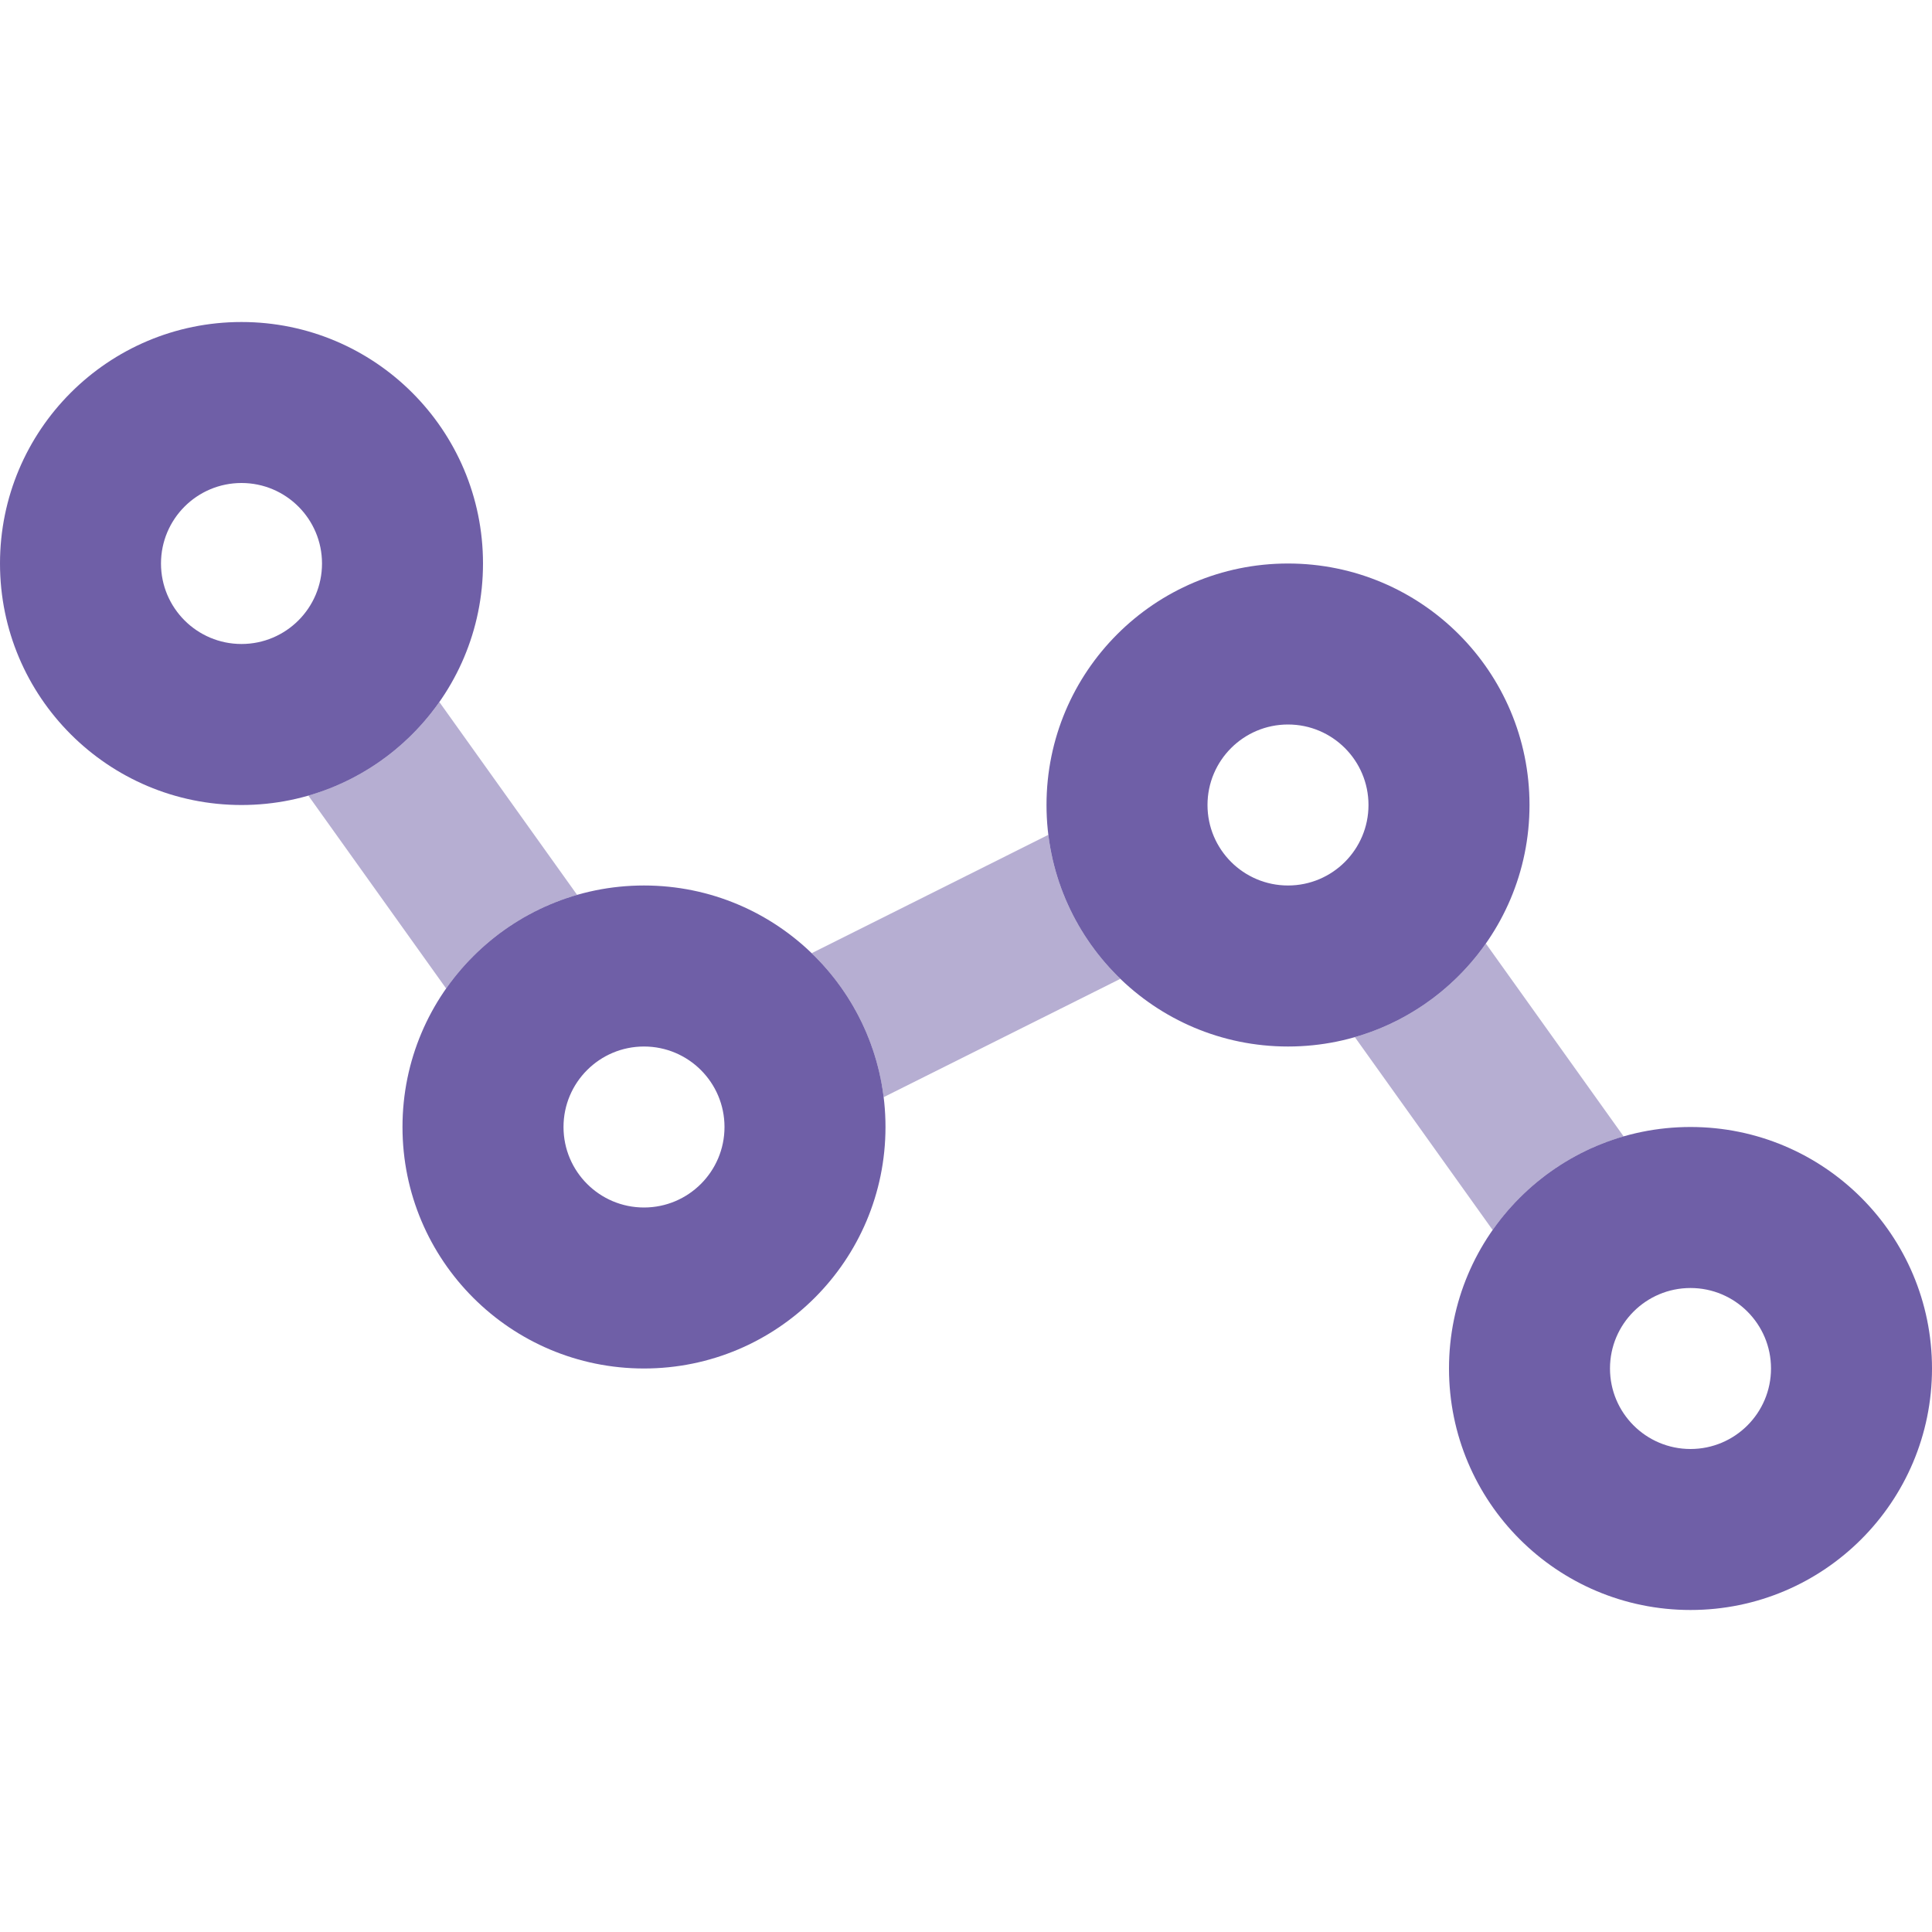
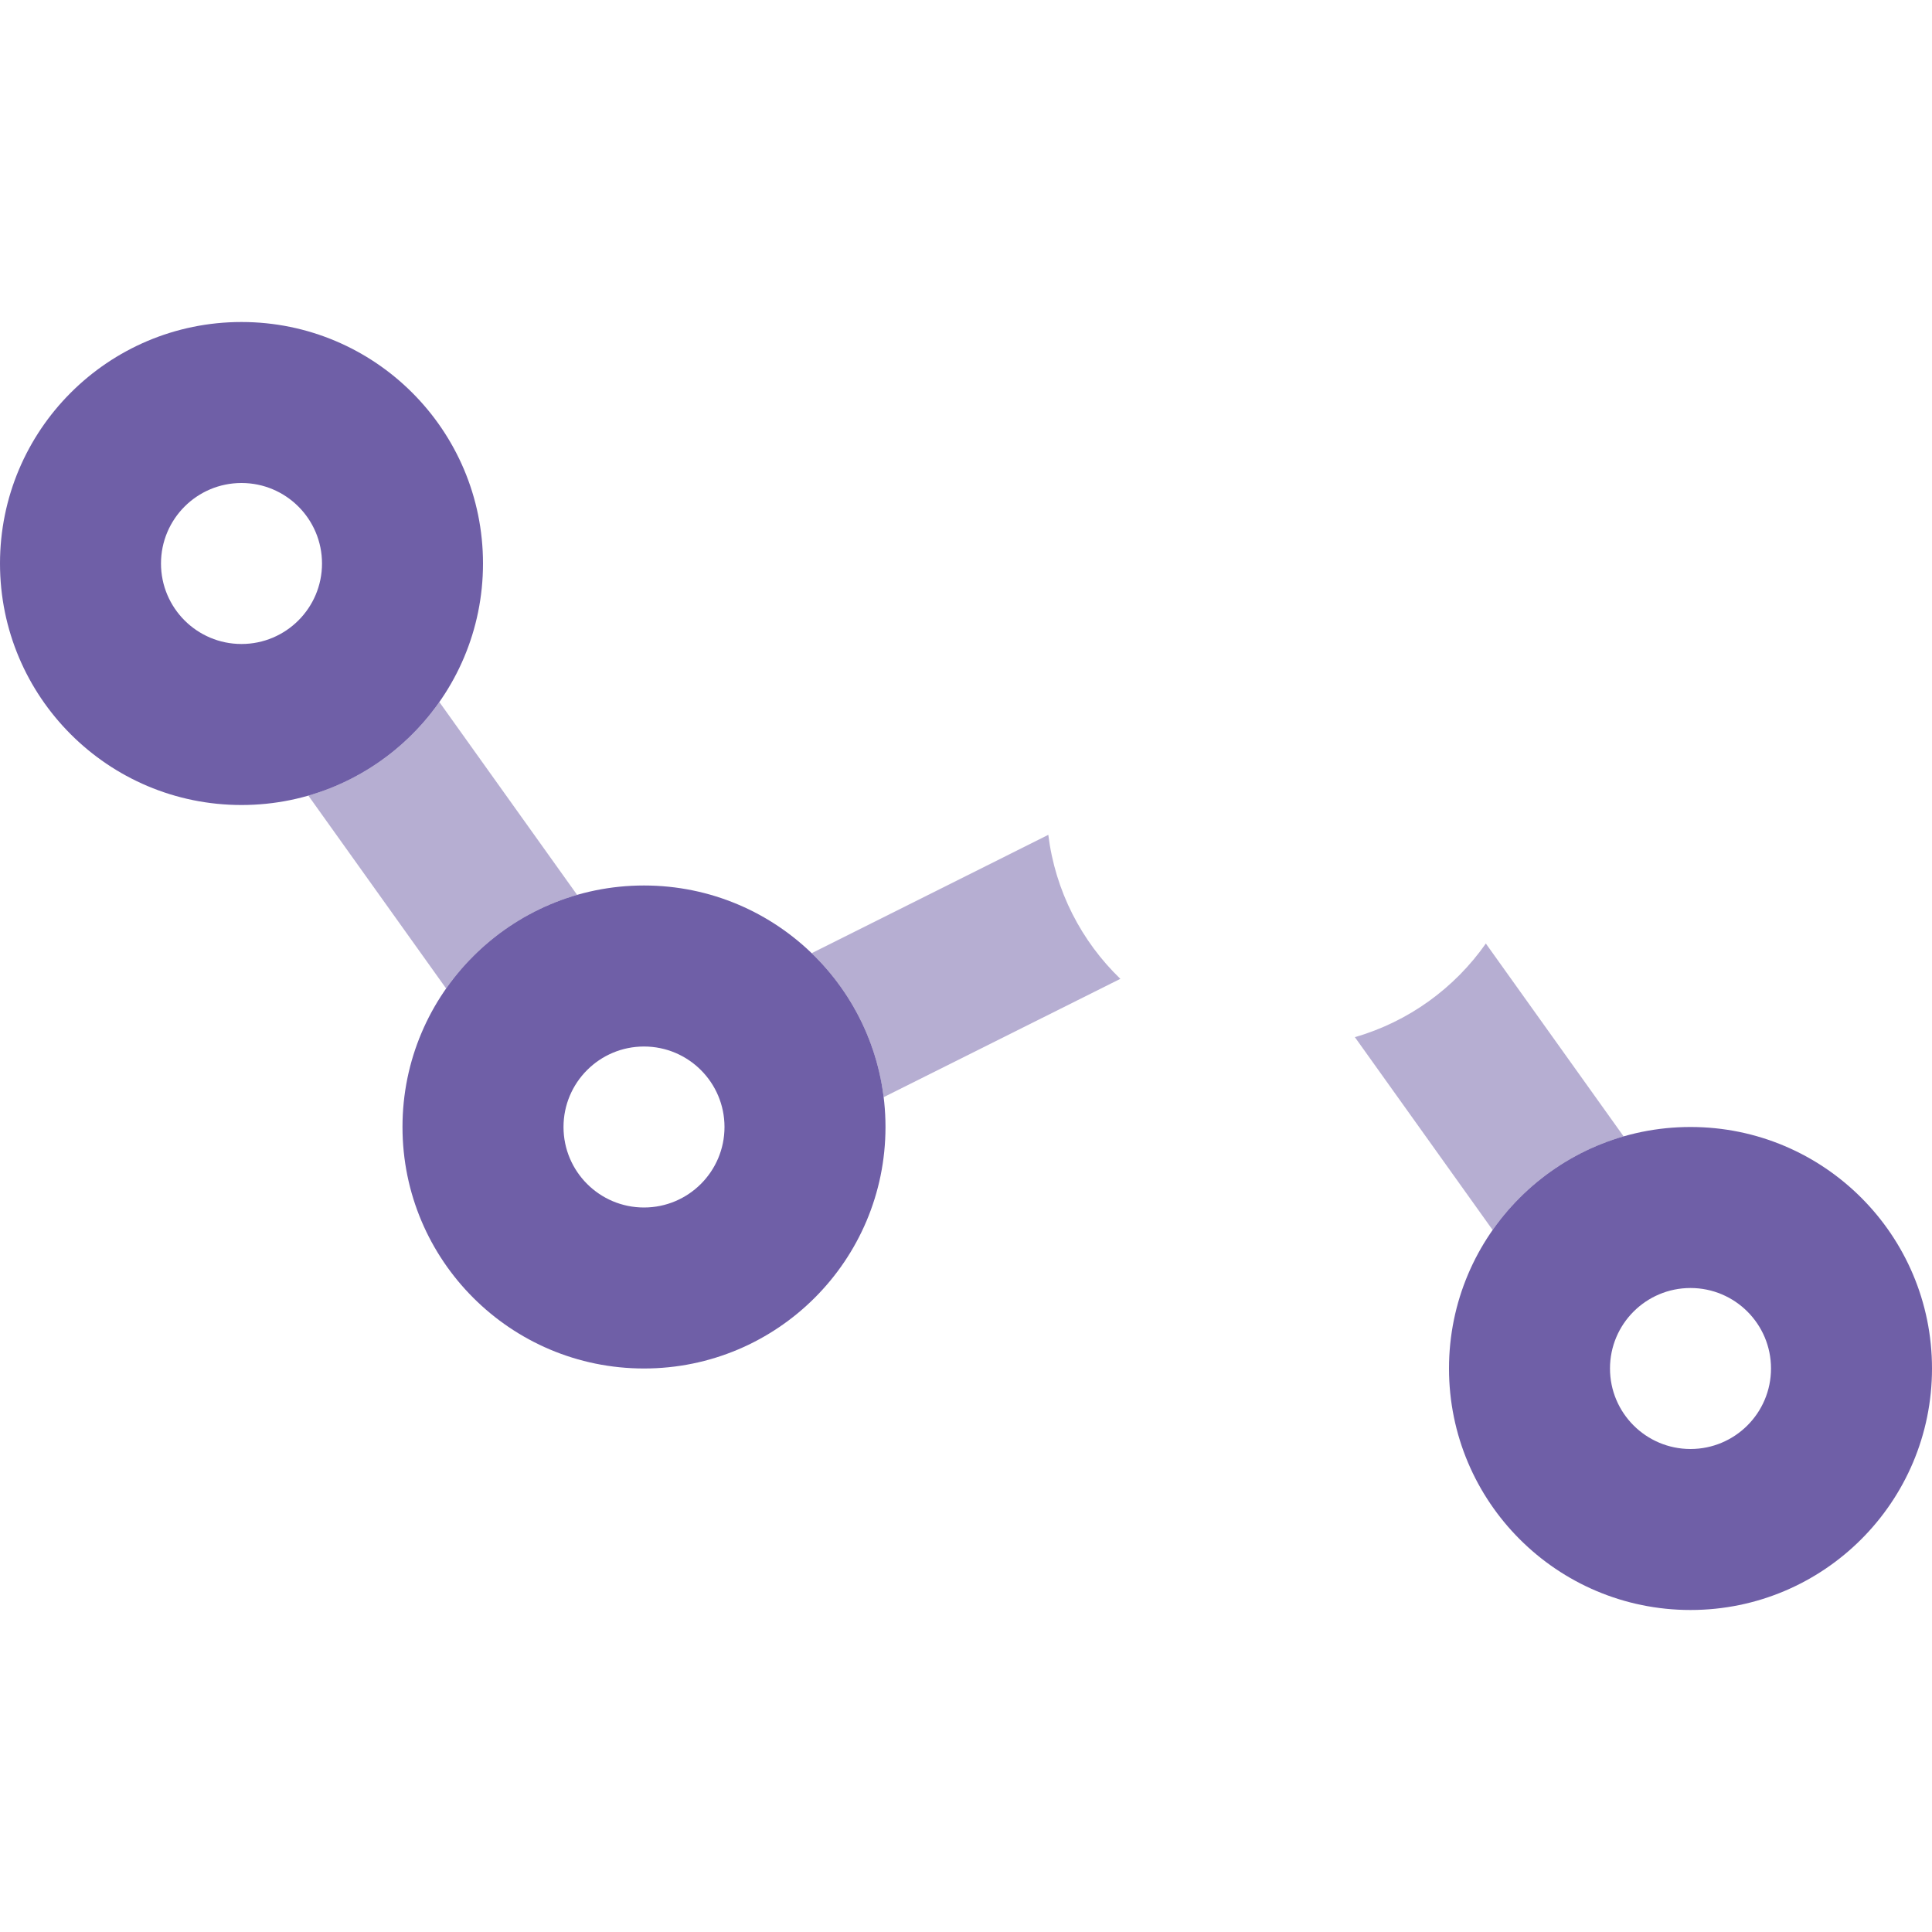
<svg xmlns="http://www.w3.org/2000/svg" width="73" height="73" viewBox="0 0 73 73" fill="none">
  <path d="M16.601 26.526L21.806 33.813C19.778 34.396 18.039 35.664 16.857 37.35L11.651 30.062C13.68 29.479 15.418 28.212 16.601 26.526Z" fill="url(#paint0_linear)" fill-opacity="0.5" />
  <path d="M30.668 36.016C32.134 37.43 33.127 39.33 33.389 41.456L42.332 36.985C40.866 35.571 39.873 33.671 39.61 31.544L30.668 36.016Z" fill="url(#paint1_linear)" fill-opacity="0.5" />
  <path d="M56.142 35.651L61.348 42.938C59.319 43.521 57.581 44.789 56.399 46.475L51.193 39.188C53.221 38.604 54.96 37.337 56.142 35.651Z" fill="url(#paint2_linear)" fill-opacity="0.5" />
  <path fill-rule="evenodd" clip-rule="evenodd" d="M0 21.292C0 26.331 4.085 30.417 9.125 30.417C14.165 30.417 18.25 26.331 18.25 21.292C18.25 16.252 14.165 12.167 9.125 12.167C4.085 12.167 0 16.252 0 21.292ZM6.083 21.292C6.083 22.971 7.445 24.333 9.125 24.333C10.805 24.333 12.167 22.971 12.167 21.292C12.167 19.612 10.805 18.25 9.125 18.25C7.445 18.25 6.083 19.612 6.083 21.292Z" fill="url(#paint3_linear)" />
-   <path fill-rule="evenodd" clip-rule="evenodd" d="M39.542 30.417C39.542 35.456 43.627 39.542 48.667 39.542C53.706 39.542 57.792 35.456 57.792 30.417C57.792 25.377 53.706 21.292 48.667 21.292C43.627 21.292 39.542 25.377 39.542 30.417ZM45.625 30.417C45.625 32.096 46.987 33.458 48.667 33.458C50.346 33.458 51.708 32.096 51.708 30.417C51.708 28.737 50.346 27.375 48.667 27.375C46.987 27.375 45.625 28.737 45.625 30.417Z" fill="url(#paint4_linear)" />
  <path fill-rule="evenodd" clip-rule="evenodd" d="M54.75 51.708C54.75 56.748 58.835 60.833 63.875 60.833C68.915 60.833 73 56.748 73 51.708C73 46.669 68.915 42.583 63.875 42.583C58.835 42.583 54.75 46.669 54.75 51.708ZM60.833 51.708C60.833 53.388 62.195 54.75 63.875 54.75C65.555 54.75 66.917 53.388 66.917 51.708C66.917 50.029 65.555 48.667 63.875 48.667C62.195 48.667 60.833 50.029 60.833 51.708Z" fill="url(#paint5_linear)" />
  <path fill-rule="evenodd" clip-rule="evenodd" d="M24.333 51.708C19.294 51.708 15.208 47.623 15.208 42.583C15.208 37.544 19.294 33.458 24.333 33.458C29.373 33.458 33.458 37.544 33.458 42.583C33.458 47.623 29.373 51.708 24.333 51.708ZM24.333 45.625C22.654 45.625 21.292 44.263 21.292 42.583C21.292 40.904 22.654 39.542 24.333 39.542C26.013 39.542 27.375 40.904 27.375 42.583C27.375 44.263 26.013 45.625 24.333 45.625Z" fill="url(#paint6_linear)" />
  <defs>
    <linearGradient id="paint0_linear" x1="59.102" y1="29.345" x2="11.422" y2="35.99" gradientUnits="userSpaceOnUse">
      <stop stop-color="#6F5FA7" />
      <stop offset="1" stop-color="#6F5FA7" />
    </linearGradient>
    <linearGradient id="paint1_linear" x1="59.102" y1="29.345" x2="11.422" y2="35.99" gradientUnits="userSpaceOnUse">
      <stop stop-color="#6F5FA7" />
      <stop offset="1" stop-color="#6F5FA7" />
    </linearGradient>
    <linearGradient id="paint2_linear" x1="59.102" y1="29.345" x2="11.422" y2="35.99" gradientUnits="userSpaceOnUse">
      <stop stop-color="#6F5FA7" />
      <stop offset="1" stop-color="#6F5FA7" />
    </linearGradient>
    <linearGradient id="paint3_linear" x1="69.702" y1="19.044" x2="-1.198" y2="24.994" gradientUnits="userSpaceOnUse">
      <stop stop-color="#6F5FA7" />
      <stop offset="1" stop-color="#6F5FA7" />
    </linearGradient>
    <linearGradient id="paint4_linear" x1="69.702" y1="19.044" x2="-1.198" y2="24.994" gradientUnits="userSpaceOnUse">
      <stop stop-color="#6F5FA7" />
      <stop offset="1" stop-color="#6F5FA7" />
    </linearGradient>
    <linearGradient id="paint5_linear" x1="69.702" y1="19.044" x2="-1.198" y2="24.994" gradientUnits="userSpaceOnUse">
      <stop stop-color="#6F5FA7" />
      <stop offset="1" stop-color="#6F5FA7" />
    </linearGradient>
    <linearGradient id="paint6_linear" x1="69.702" y1="19.044" x2="-1.198" y2="24.994" gradientUnits="userSpaceOnUse">
      <stop stop-color="#6F5FA7" />
      <stop offset="1" stop-color="#6F5FA7" />
    </linearGradient>
  </defs>
</svg>